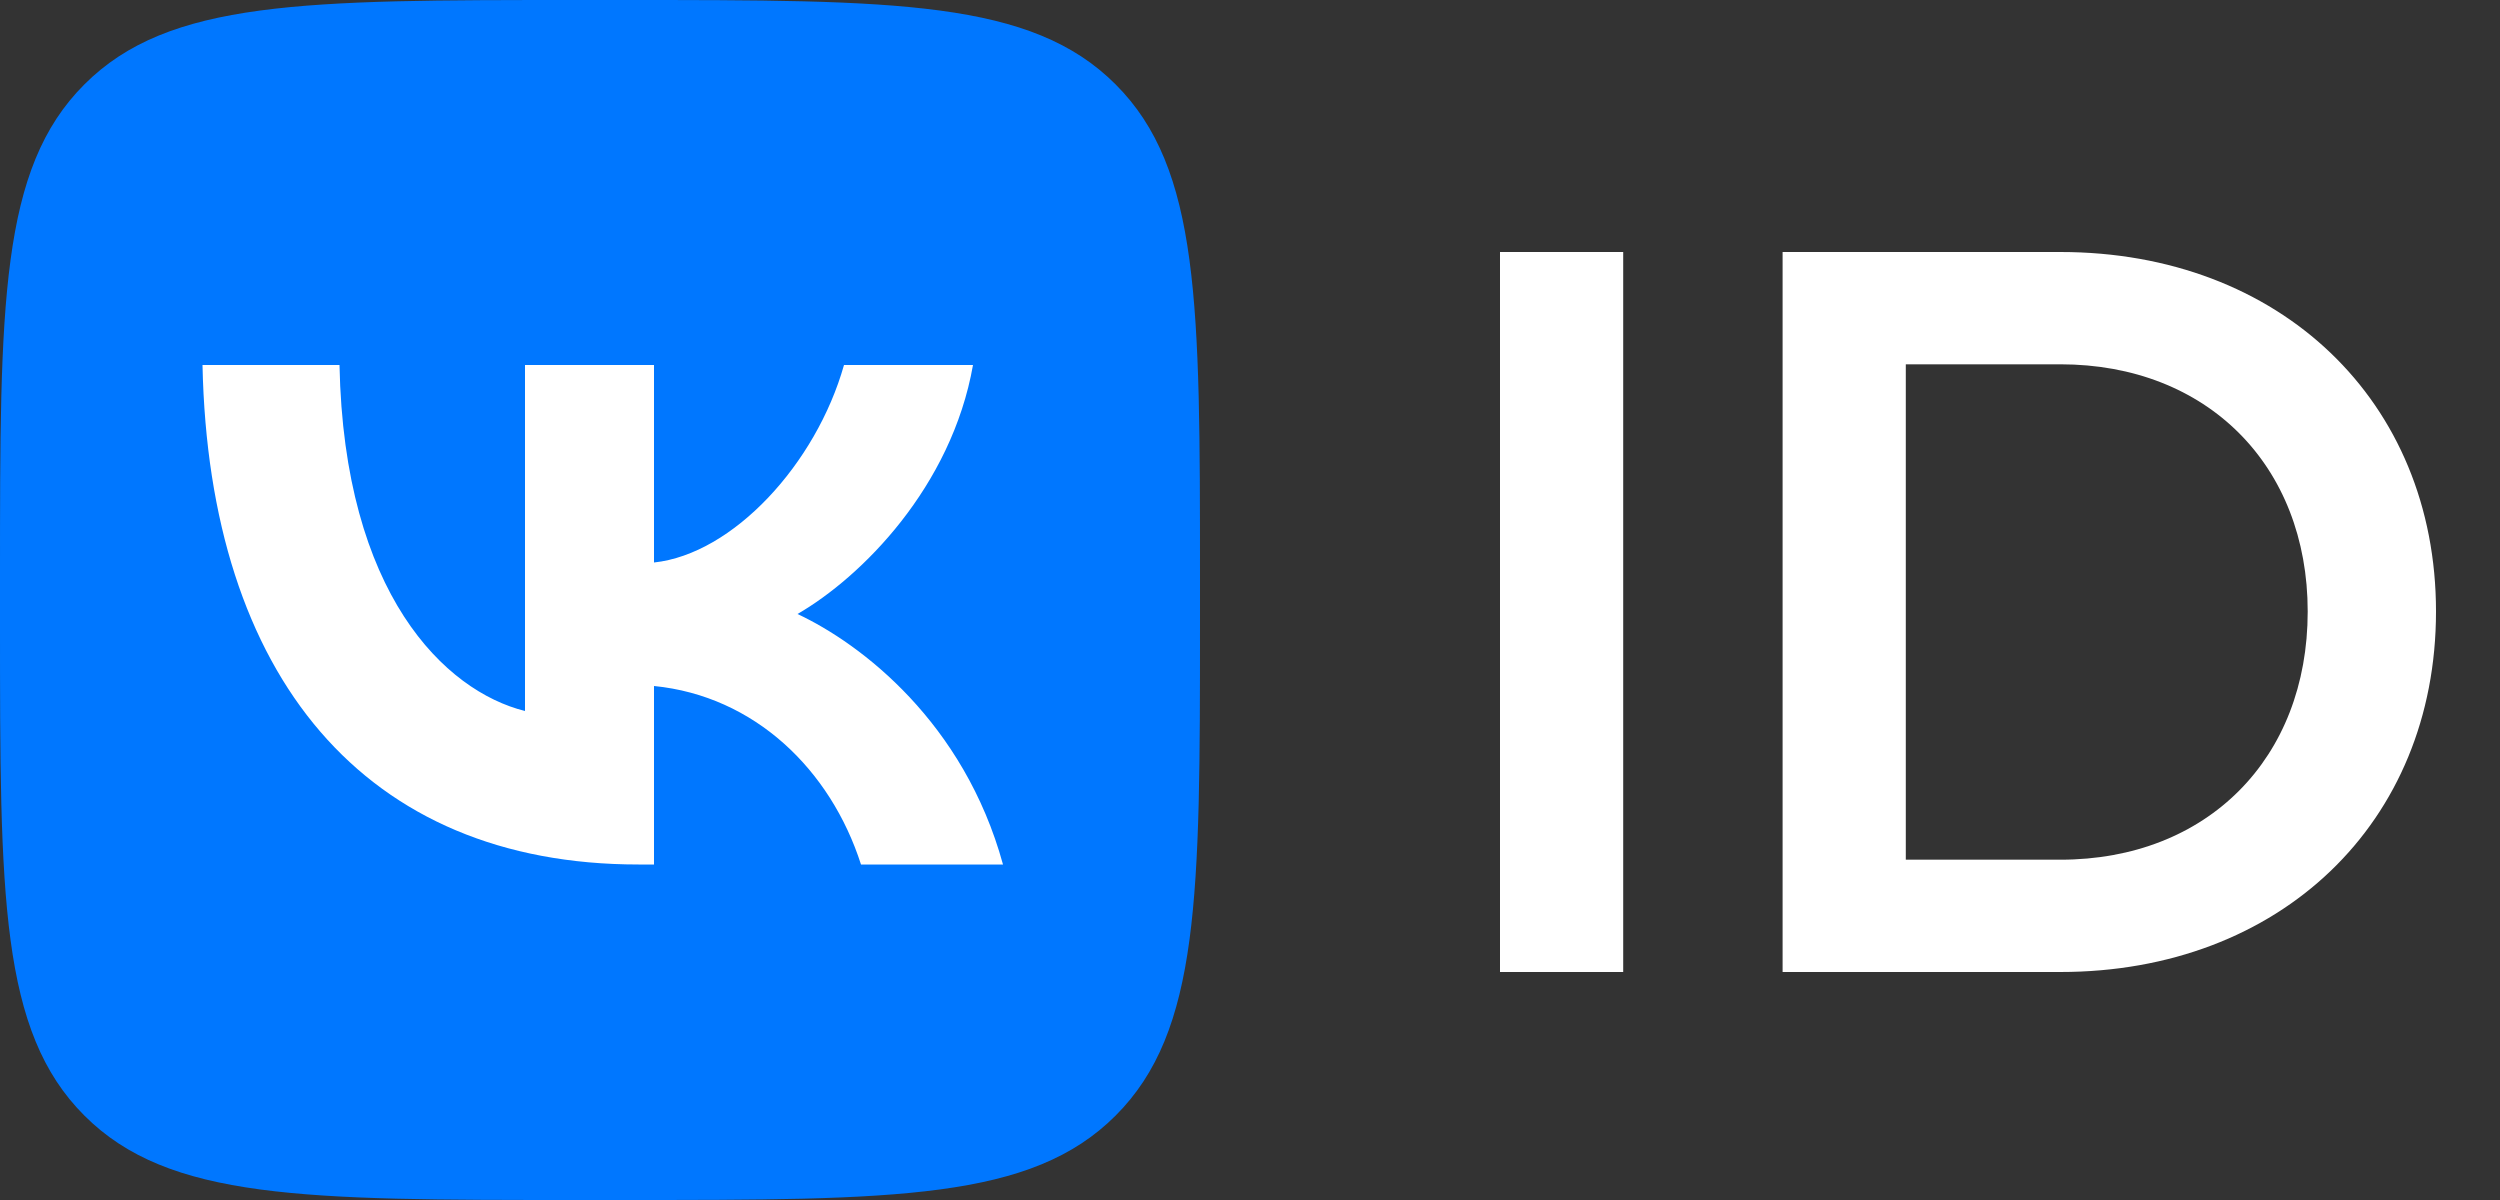
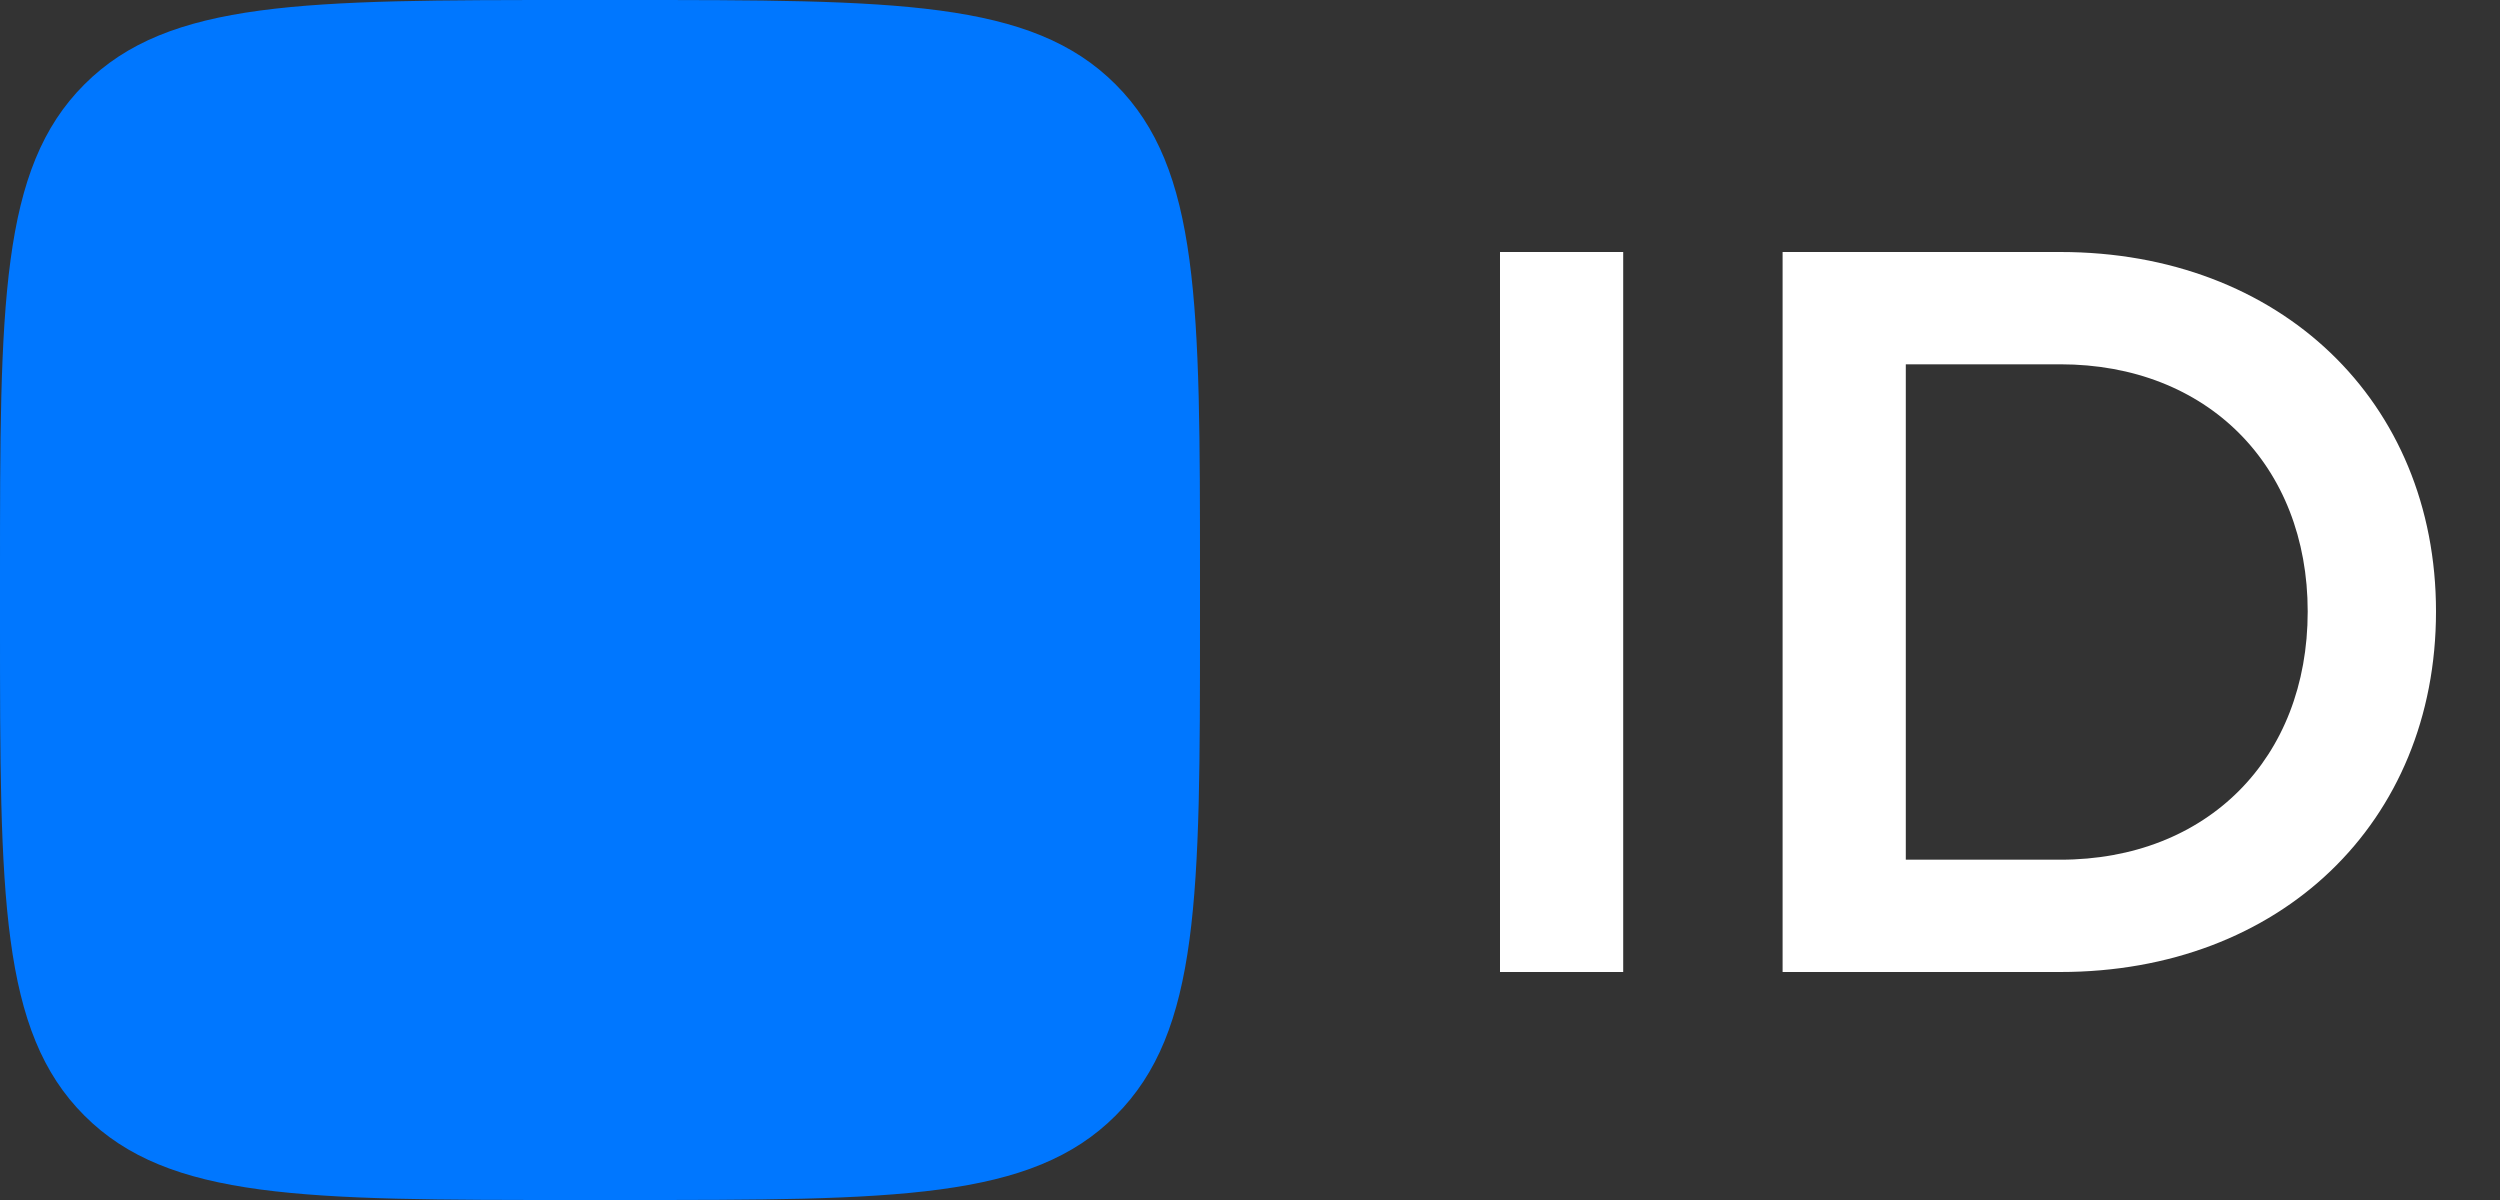
<svg xmlns="http://www.w3.org/2000/svg" width="25" height="12" viewBox="0 0 25 12" fill="none">
  <rect x="0" y="0" width="25" height="12" fill="#333333" stroke="none" />
  <path d="M15 9.72H16.232V2.52H15V9.72Z" fill="white" />
  <path d="M17.826 9.72H20.603C22.8 9.72 24.36 8.229 24.36 6.115C24.36 4.011 22.8 2.52 20.603 2.52L17.826 2.52V9.72ZM19.058 8.597V3.643H20.603C22.071 3.643 23.077 4.654 23.077 6.115C23.077 7.586 22.071 8.597 20.603 8.597H19.058Z" fill="white" />
  <path d="M0 5.76C0 3.045 0 1.687 0.844 0.844C1.687 0 3.045 0 5.76 0H6.24C8.955 0 10.313 0 11.156 0.844C12 1.687 12 3.045 12 5.76V6.24C12 8.955 12 10.313 11.156 11.156C10.313 12 8.955 12 6.24 12H5.76C3.045 12 1.687 12 0.844 11.156C0 10.313 0 8.955 0 6.24V5.76Z" fill="#0077FF" />
-   <path d="M6.385 8.645C3.65 8.645 2.09 6.77 2.025 3.65H3.395C3.44 5.94 4.45 6.91 5.25 7.11V3.65H6.54V5.625C7.33 5.54 8.16 4.64 8.44 3.65H9.73C9.515 4.87 8.615 5.77 7.975 6.14C8.615 6.44 9.64 7.225 10.03 8.645H8.61C8.305 7.695 7.545 6.96 6.54 6.86V8.645H6.385Z" fill="white" />
</svg>